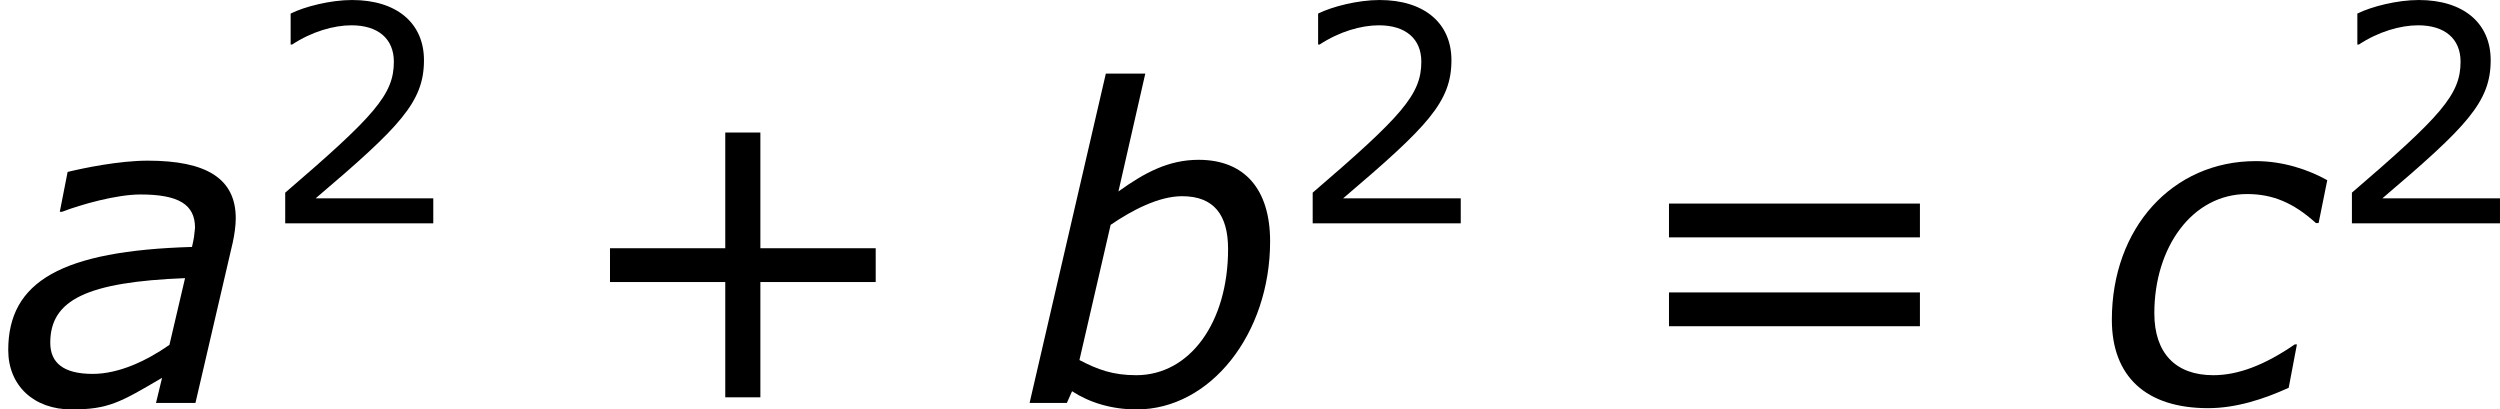
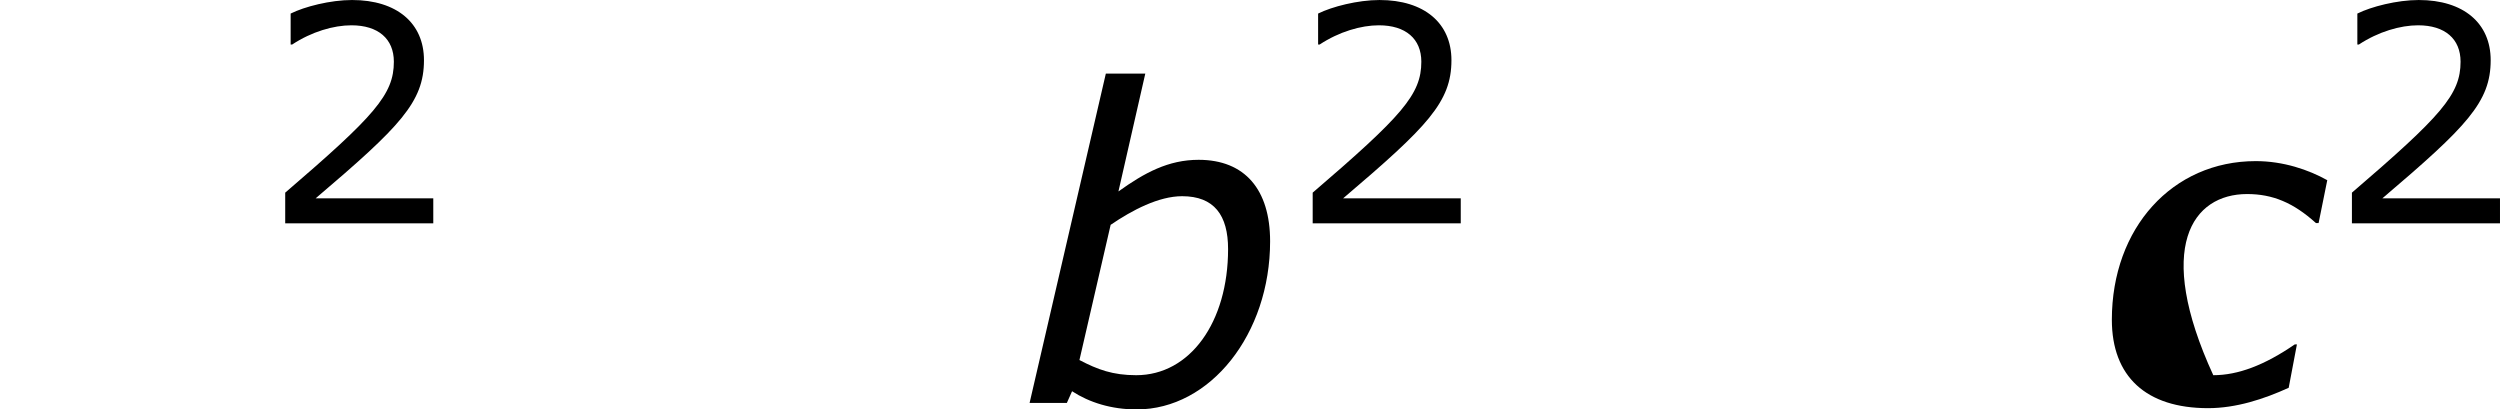
<svg xmlns="http://www.w3.org/2000/svg" xmlns:xlink="http://www.w3.org/1999/xlink" version="1.1" width="93.163pt" height="15.258pt" viewBox="-.239 -.228 93.163 15.258">
  <defs>
    <use id="g5-43" xlink:href="#g3-43" transform="scale(1.44)" />
    <use id="g5-61" xlink:href="#g3-61" transform="scale(1.44)" />
-     <path id="g3-43" d="M7.107-2.769V-3.543H4.466V-6.193H3.662V-3.543H1.022V-2.769H3.662V-.129H4.466V-2.769H7.107Z" />
    <path id="g3-50" d="M5.667 0V-.824H1.787C4.576-3.196 5.36-4 5.36-5.38C5.36-6.6 4.466-7.365 2.988-7.365C2.273-7.365 1.419-7.146 .963-6.918V-5.896H1.012C1.658-6.322 2.382-6.531 2.968-6.531C3.851-6.531 4.367-6.084 4.367-5.33C4.367-4.248 3.732-3.543 .784-1.012V0H5.667Z" />
-     <path id="g3-61" d="M6.938-3.792V-4.566H1.191V-3.792H6.938ZM6.938-1.757V-2.531H1.191V-1.757H6.938Z" />
-     <path id="g1-97" d="M6.103-4.116L5.588-1.915C4.831-1.386 3.916-.958 3.059-.958C2.101-.958 1.658-1.315 1.658-1.987C1.658-3.402 2.873-3.988 6.103-4.116ZM5.345-.829L5.145 0H6.446L7.675-5.288C7.732-5.546 7.775-5.846 7.775-6.089C7.775-7.404 6.803-7.99 4.874-7.99C3.93-7.99 2.758-7.747 2.23-7.618L1.972-6.303H2.044C2.673-6.546 3.845-6.875 4.631-6.875C5.889-6.875 6.432-6.546 6.432-5.774C6.403-5.488 6.403-5.46 6.332-5.145C2.044-5.017 .272-4.016 .272-1.744C.272-.572 1.115 .214 2.358 .214C3.573 .214 3.959-.014 5.345-.829Z" />
    <path id="g1-98" d="M8.318-5.331C8.318-7.032 7.489-8.018 5.96-8.018C4.96-8.018 4.173-7.589 3.316-6.975L4.202-10.862H2.901L.386 0H1.615L1.787-.386C2.358-.014 3.087 .214 3.916 .214C6.346 .214 8.318-2.273 8.318-5.331ZM6.932-5.074C6.932-2.658 5.674-.915 3.902-.915C3.13-.915 2.63-1.101 2.03-1.415L3.059-5.874C3.773-6.36 4.645-6.818 5.417-6.818C6.475-6.818 6.932-6.189 6.932-5.074Z" />
-     <path id="g1-99" d="M3.773 .172C4.702 .172 5.617-.129 6.432-.5L6.703-1.93H6.632C5.631-1.243 4.759-.915 3.945-.915C2.701-.915 2.001-1.644 2.001-2.959C2.001-5.145 3.259-6.889 5.06-6.889C5.903-6.889 6.589-6.603 7.332-5.931H7.418L7.704-7.346C7.089-7.689 6.26-7.975 5.345-7.975C2.601-7.975 .6-5.774 .6-2.744C.6-.872 1.729 .172 3.773 .172Z" />
+     <path id="g1-99" d="M3.773 .172C4.702 .172 5.617-.129 6.432-.5L6.703-1.93H6.632C5.631-1.243 4.759-.915 3.945-.915C2.001-5.145 3.259-6.889 5.06-6.889C5.903-6.889 6.589-6.603 7.332-5.931H7.418L7.704-7.346C7.089-7.689 6.26-7.975 5.345-7.975C2.601-7.975 .6-5.774 .6-2.744C.6-.872 1.729 .172 3.773 .172Z" />
  </defs>
  <g id="page1" transform="matrix(1.13 0 0 1.13 -63.986 -61.051)">
    <use x="56.413" y="67.114" xlink:href="#g1-97" />
    <use x="65.035" y="61.191" xlink:href="#g3-50" />
    <use x="75.058" y="67.114" xlink:href="#g5-43" />
    <use x="89.981" y="67.114" xlink:href="#g1-98" />
    <use x="98.919" y="61.191" xlink:href="#g3-50" />
    <use x="109.738" y="67.114" xlink:href="#g5-61" />
    <use x="125.458" y="67.114" xlink:href="#g1-99" />
    <use x="133.191" y="61.191" xlink:href="#g3-50" />
  </g>
</svg>